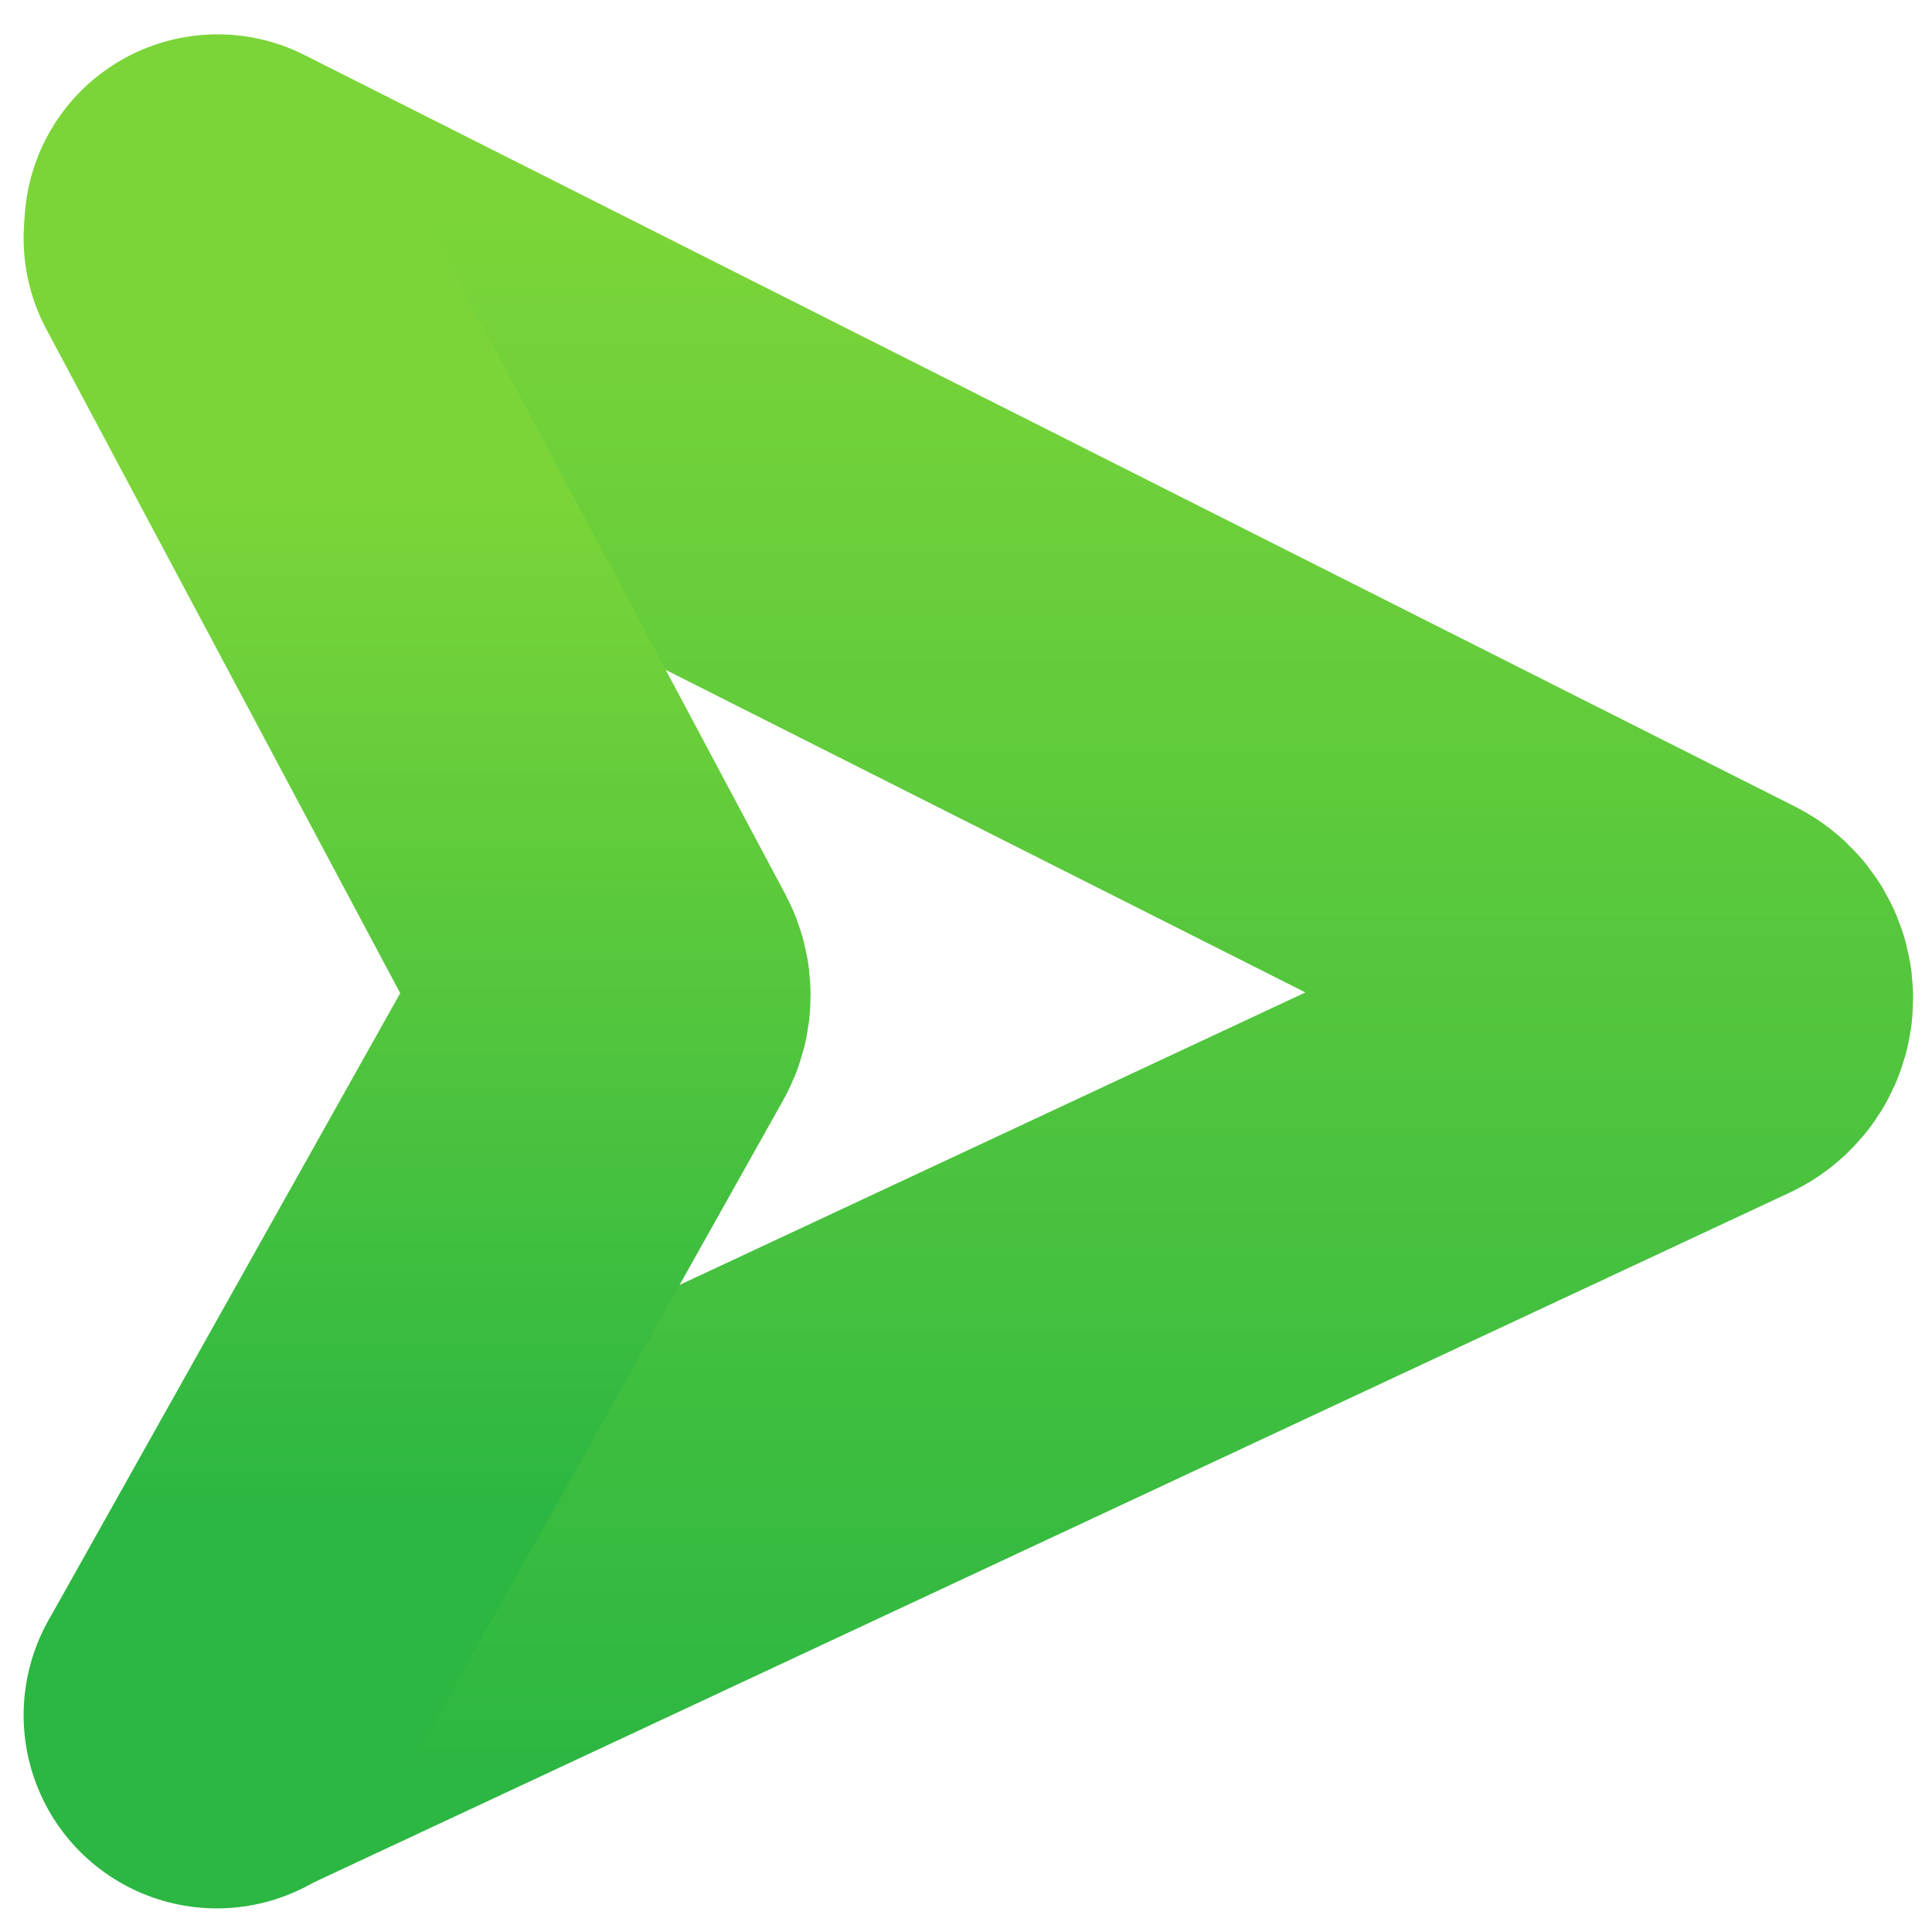
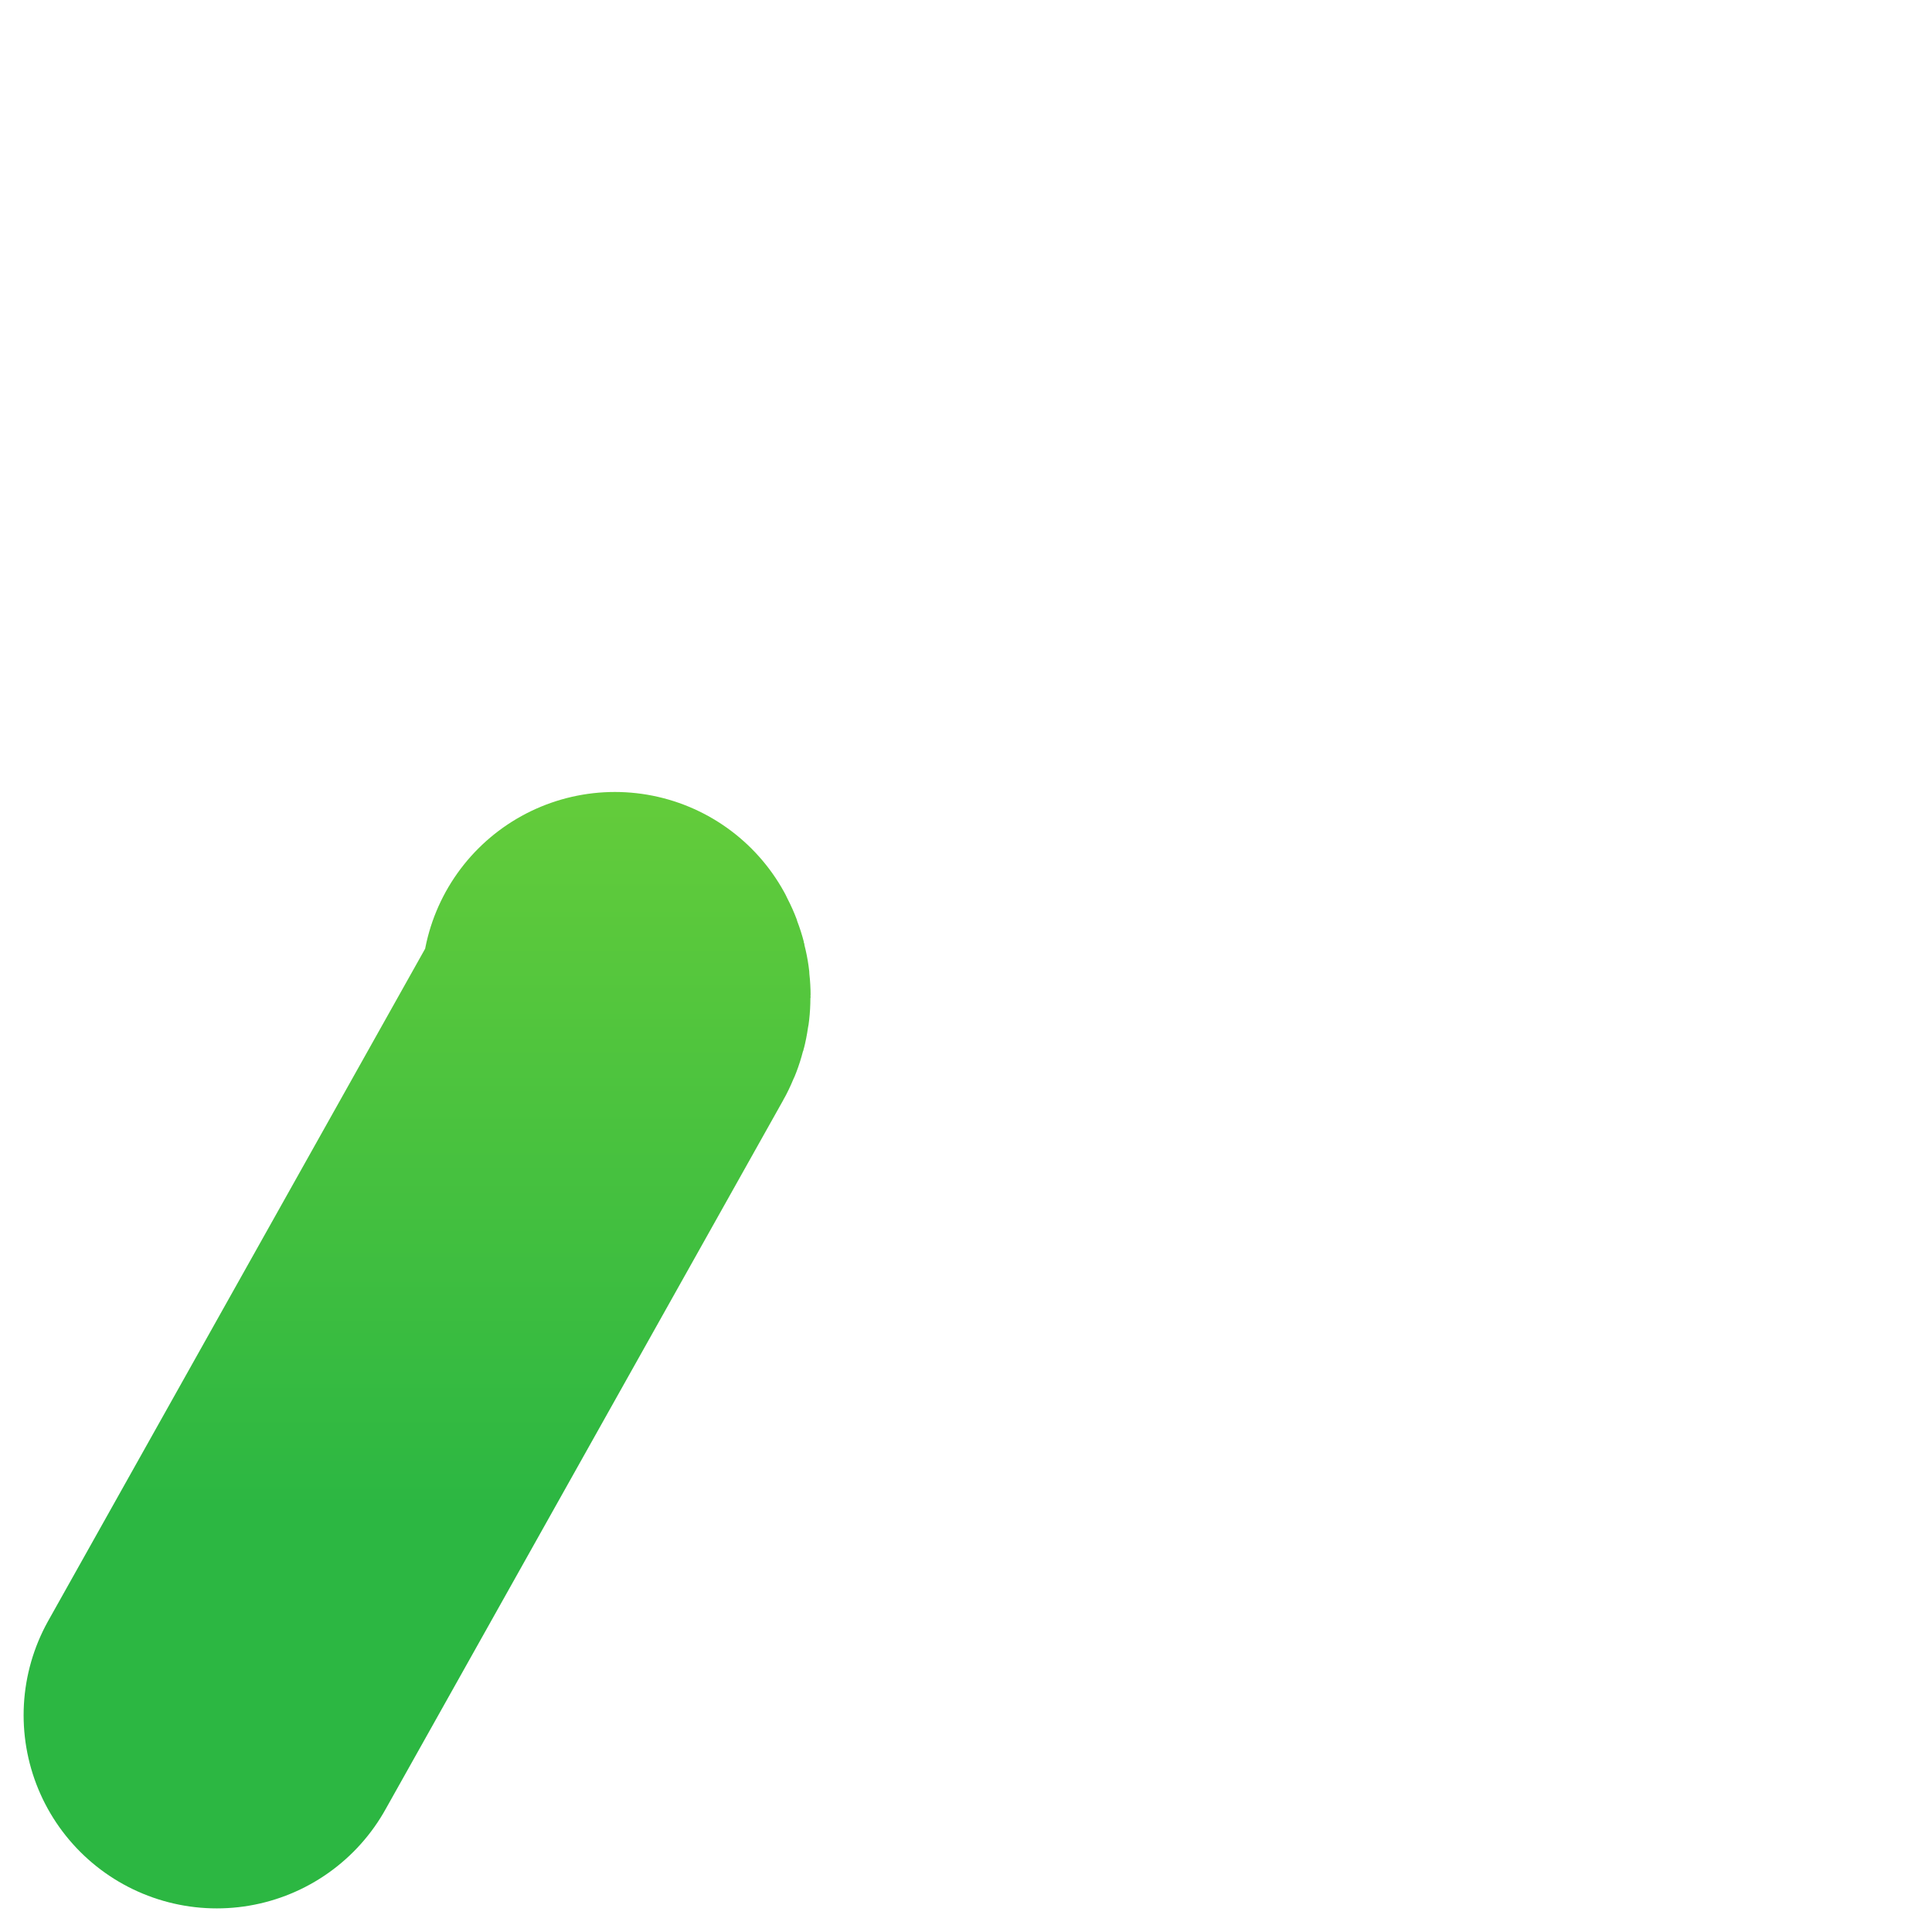
<svg xmlns="http://www.w3.org/2000/svg" width="900" height="900" viewBox="0 0 900 900" fill="none">
-   <path d="M101.348 798.5L795.442 474.104C803.004 470.57 803.163 459.874 795.71 456.116L101.348 106" stroke="url(#paint0_linear_0_1)" stroke-width="180" stroke-linecap="round" />
-   <path d="M101 799L286.326 468.525C287.992 465.554 288.031 461.938 286.428 458.931L101 111" stroke="url(#paint1_linear_0_1)" stroke-width="180" stroke-linecap="round" />
+   <path d="M101 799L286.326 468.525C287.992 465.554 288.031 461.938 286.428 458.931" stroke="url(#paint1_linear_0_1)" stroke-width="180" stroke-linecap="round" />
  <defs>
    <linearGradient id="paint0_linear_0_1" x1="427.974" y1="826.311" x2="427.974" y2="100.673" gradientUnits="userSpaceOnUse">
      <stop stop-color="#2CB742" />
      <stop offset="1" stop-color="#7BD538" />
    </linearGradient>
    <linearGradient id="paint1_linear_0_1" x1="301.416" y1="701.421" x2="301.416" y2="231.641" gradientUnits="userSpaceOnUse">
      <stop stop-color="#2CB742" />
      <stop offset="1" stop-color="#7BD538" />
    </linearGradient>
  </defs>
</svg>